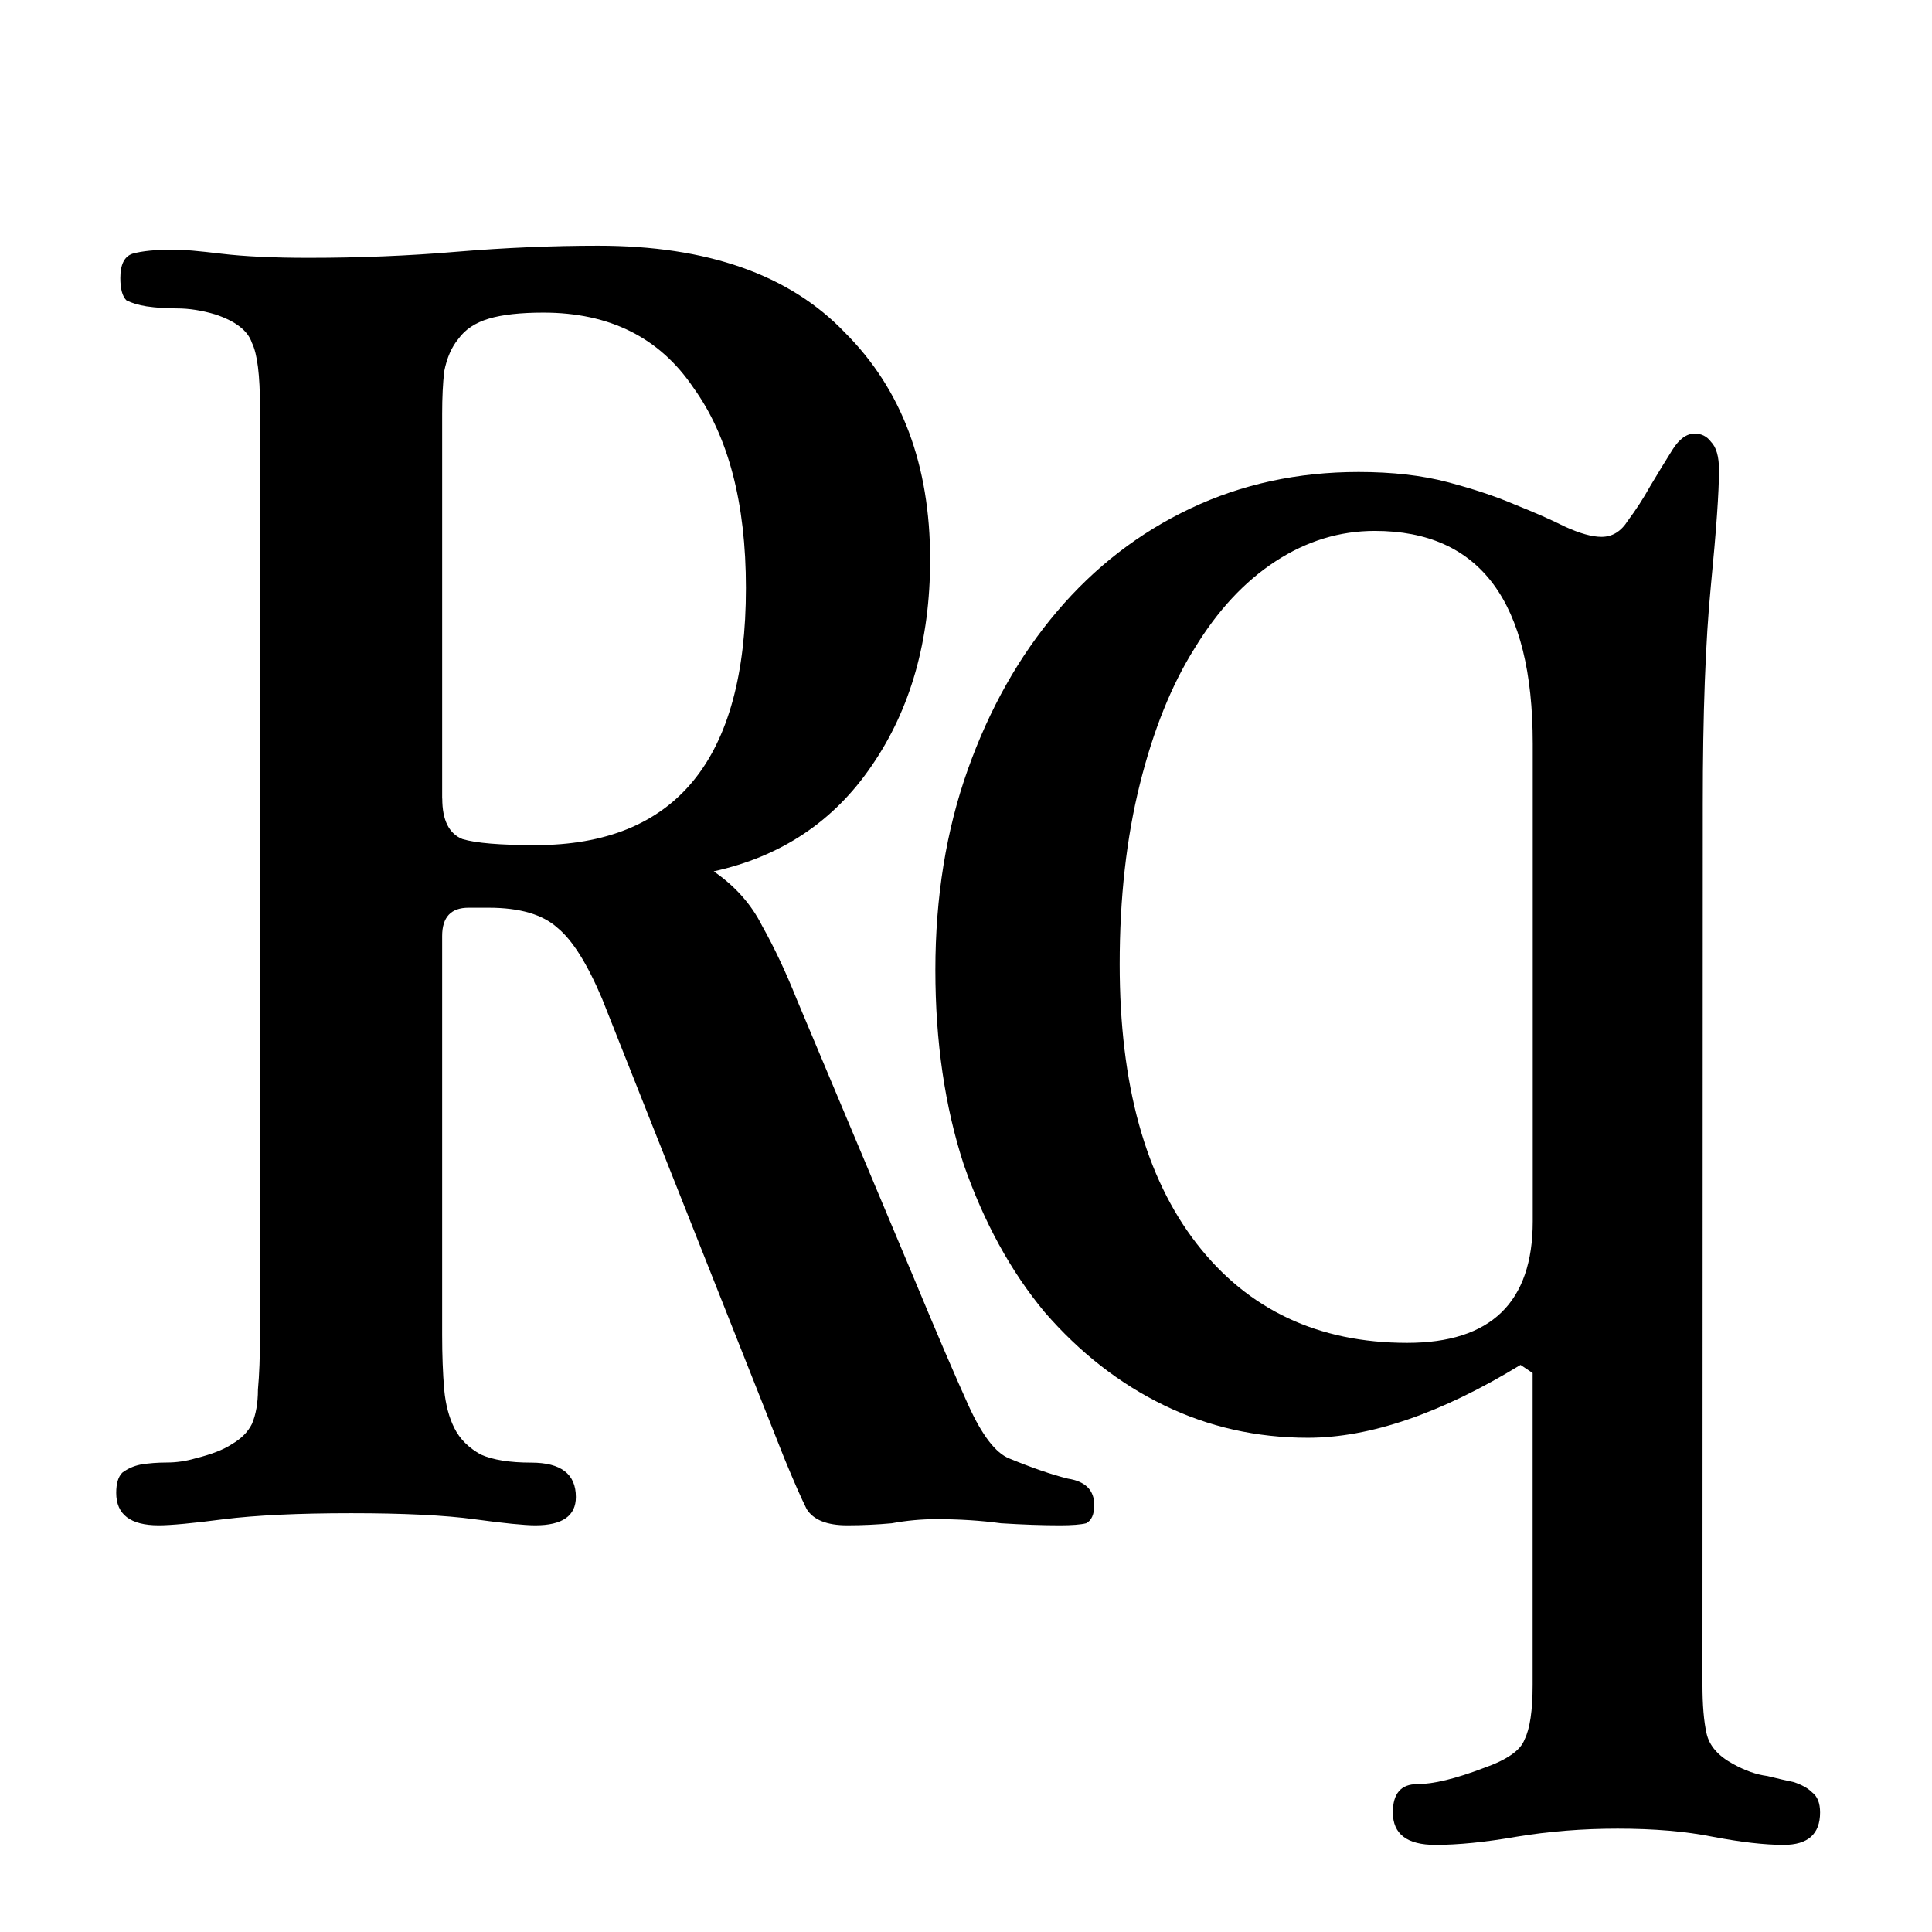
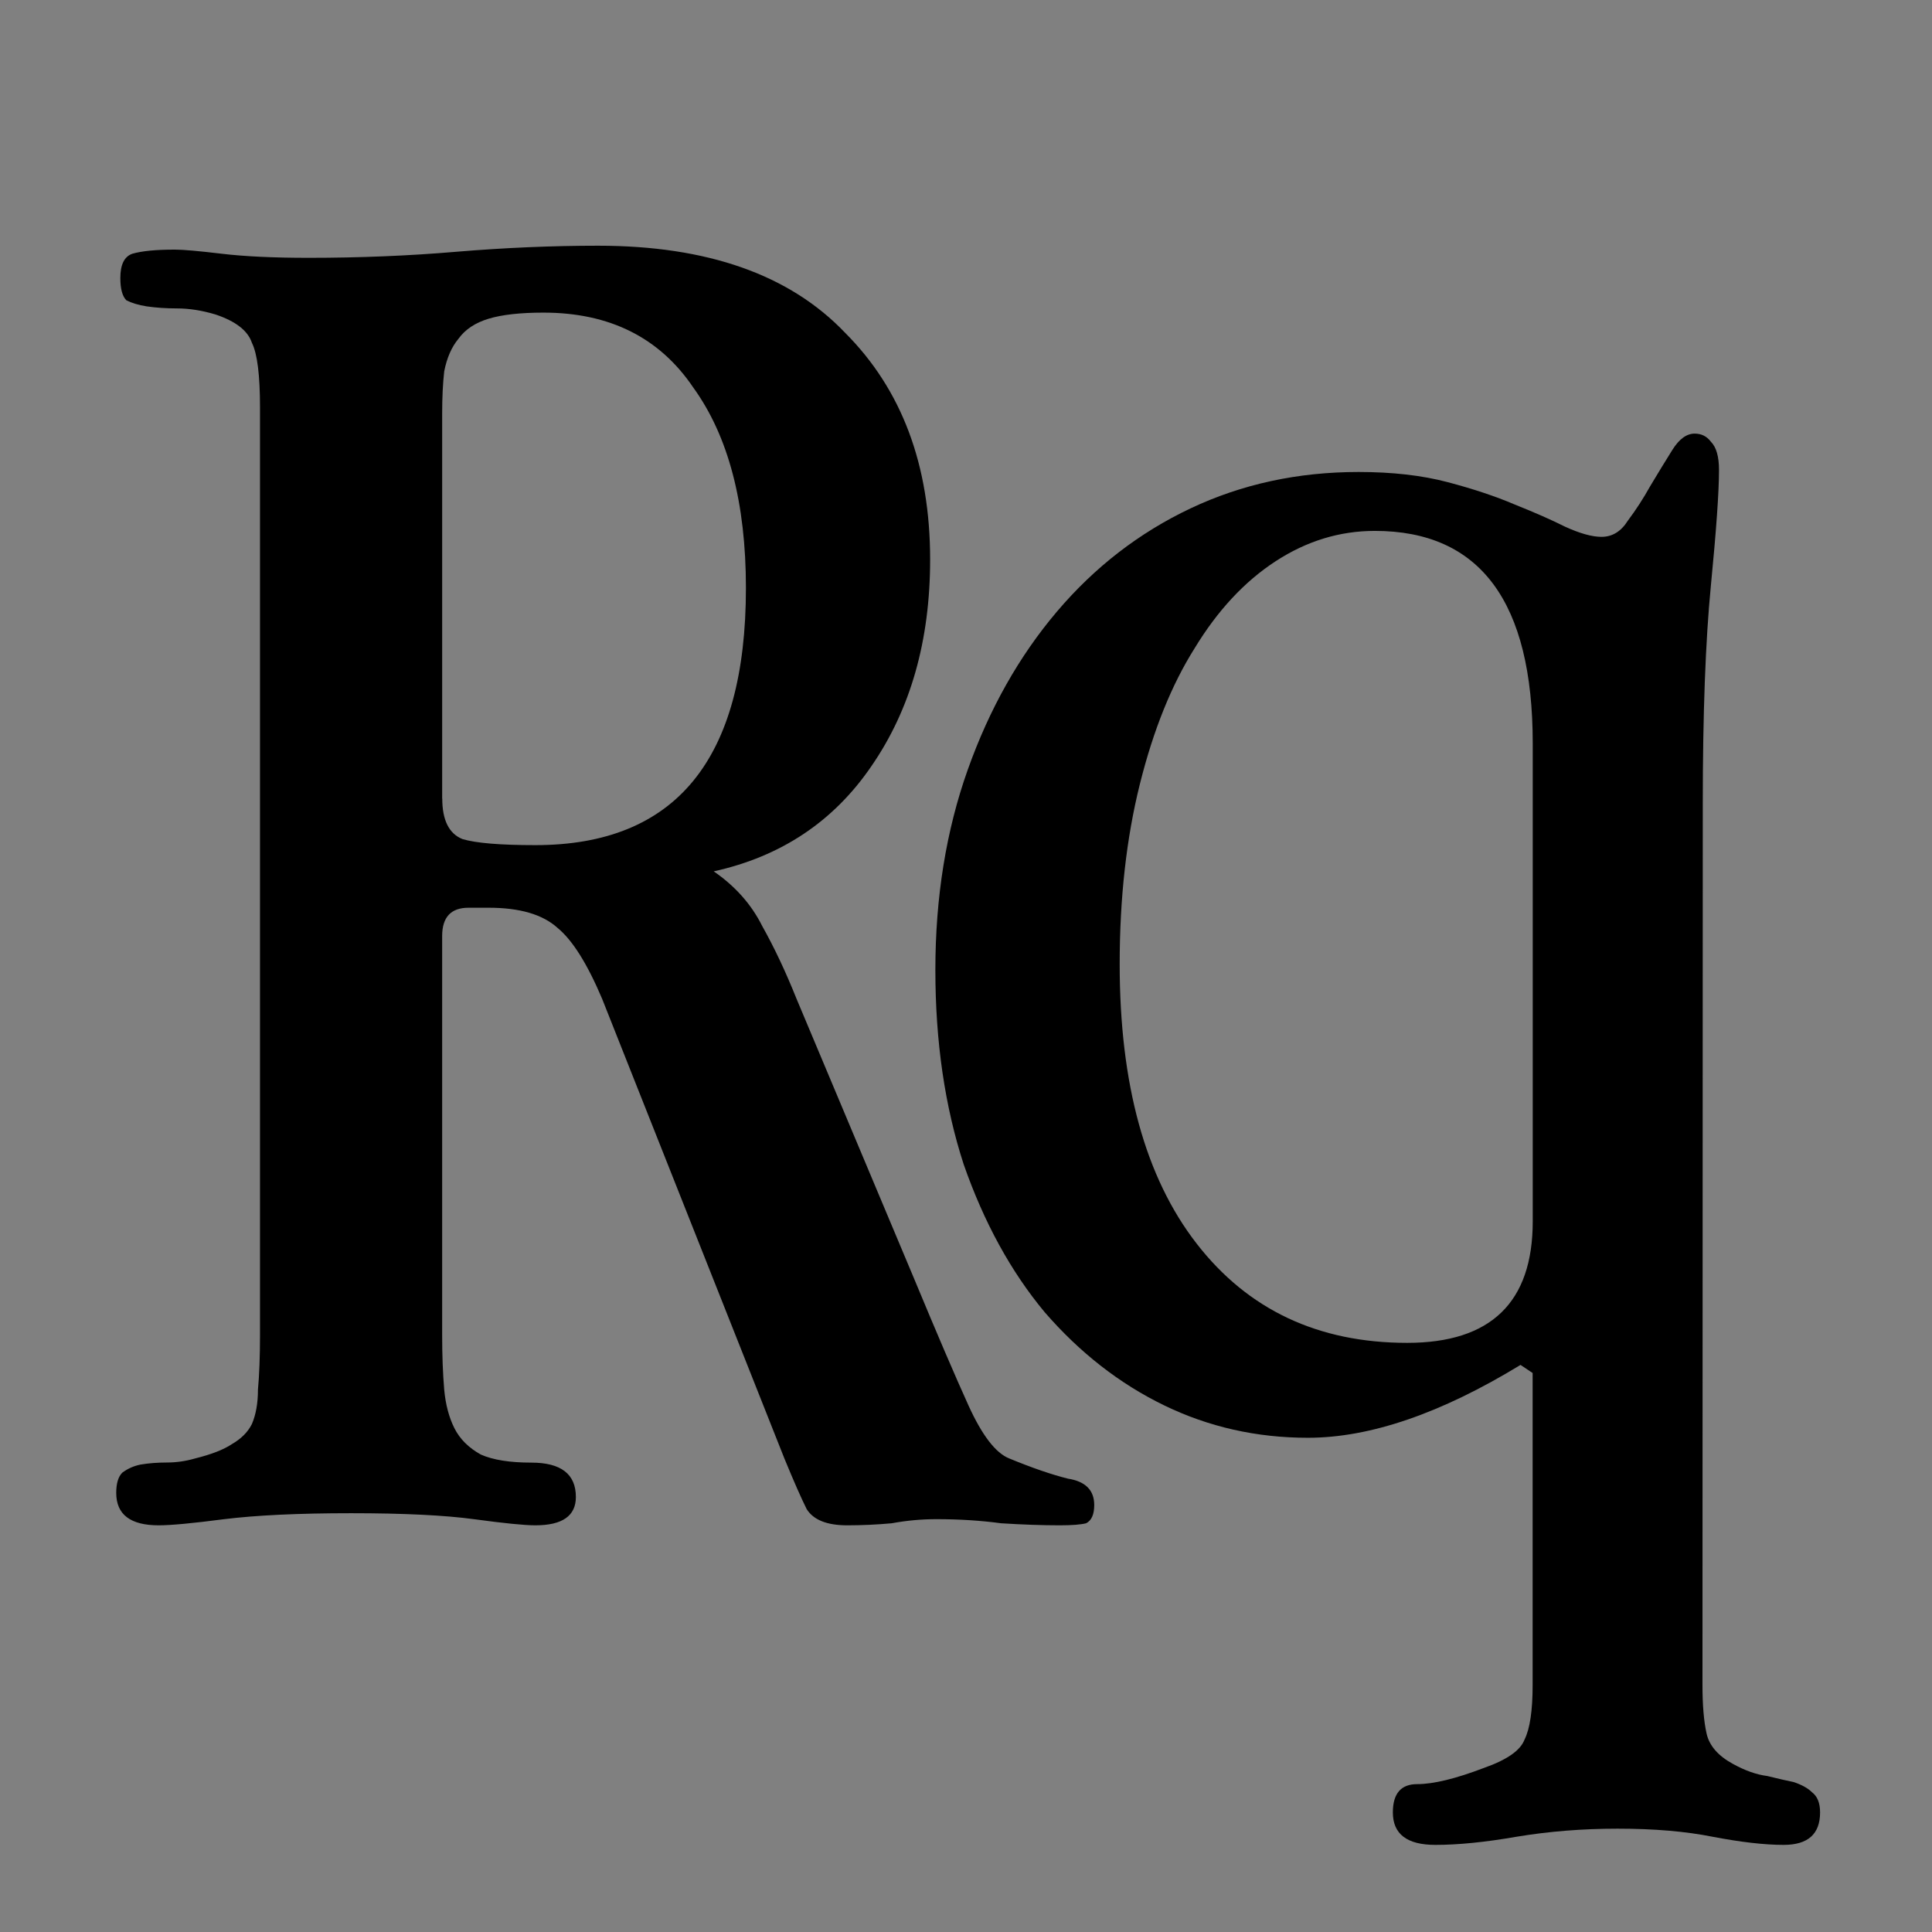
<svg xmlns="http://www.w3.org/2000/svg" xmlns:ns1="http://www.inkscape.org/namespaces/inkscape" xmlns:ns2="http://sodipodi.sourceforge.net/DTD/sodipodi-0.dtd" width="17mm" height="17mm" viewBox="0 0 17 17" version="1.1" id="svg5" ns1:version="1.2.2 (b0a84865, 2022-12-01)" ns2:docname="favicon.svg">
  <rect x="0" y="0" width="17" height="17" fill="#808080" stroke="none" />
  <ns2:namedview id="namedview7" pagecolor="#ffffff" bordercolor="#000000" borderopacity="0.25" ns1:showpageshadow="2" ns1:pageopacity="0.0" ns1:pagecheckerboard="0" ns1:deskcolor="#d1d1d1" ns1:document-units="mm" showgrid="false" ns1:zoom="5.2383138" ns1:cx="-17.467453" ns1:cy="32.739543" ns1:window-width="1728" ns1:window-height="981" ns1:window-x="0" ns1:window-y="38" ns1:window-maximized="0" ns1:current-layer="layer1" />
  <defs id="defs2" />
  <g ns1:label="Layer 1" ns1:groupmode="layer" id="layer1" transform="translate(-49.895,-116.918)">
-     <path id="rect550" style="fill:#ffffff;stroke-width:0.531" d="m 49.895,116.918 h 17 v 17 h -17 z" />
    <g aria-label="Republiq.eu" id="text236" style="font-size:19.732px;font-family:Arial;-inkscape-font-specification:Arial;letter-spacing:-0.839px;fill:#ffffff;stroke-width:3.3" transform="matrix(0.903,0,0,0.903,6.547,14.407)">
      <path d="m 52.313,121.304 v -3.749 q 0,-0.237 0.02,-0.414 0.039,-0.197 0.138,-0.316 0.099,-0.138 0.296,-0.197 0.197,-0.059 0.533,-0.059 0.967,0 1.46,0.73 0.513,0.71 0.513,1.953 0,2.506 -2.052,2.506 -0.513,0 -0.71,-0.059 -0.197,-0.079 -0.197,-0.395 z m 2.644,0.71 q 0.987,-0.217 1.539,-1.026 0.572,-0.829 0.572,-2.013 0,-1.381 -0.829,-2.21 -0.809,-0.848 -2.407,-0.848 -0.671,0 -1.381,0.059 -0.691,0.059 -1.44,0.059 -0.513,0 -0.848,-0.04 -0.335,-0.04 -0.454,-0.04 -0.276,0 -0.414,0.04 -0.118,0.04 -0.118,0.237 0,0.158 0.059,0.217 0.079,0.04 0.197,0.059 0.138,0.02 0.296,0.02 0.178,0 0.375,0.059 0.296,0.099 0.355,0.276 0.079,0.158 0.079,0.631 v 9.037 q 0,0.316 -0.02,0.533 0,0.197 -0.059,0.335 -0.059,0.118 -0.197,0.197 -0.118,0.079 -0.355,0.138 -0.138,0.04 -0.276,0.04 -0.138,0 -0.257,0.02 -0.099,0.02 -0.178,0.079 -0.059,0.059 -0.059,0.197 0,0.316 0.414,0.316 0.178,0 0.631,-0.059 0.474,-0.059 1.243,-0.059 0.77,0 1.204,0.059 0.434,0.059 0.592,0.059 0.395,0 0.395,-0.276 0,-0.335 -0.434,-0.335 -0.316,0 -0.493,-0.079 -0.178,-0.099 -0.257,-0.257 -0.079,-0.158 -0.099,-0.375 -0.02,-0.237 -0.02,-0.533 v -3.887 q 0,-0.276 0.257,-0.276 h 0.197 q 0.454,0 0.671,0.197 0.217,0.178 0.434,0.691 l 1.776,4.479 q 0.138,0.335 0.217,0.493 0.099,0.158 0.395,0.158 0.217,0 0.434,-0.02 0.217,-0.04 0.434,-0.04 0.335,0 0.631,0.04 0.316,0.02 0.572,0.02 0.178,0 0.257,-0.02 0.079,-0.04 0.079,-0.178 0,-0.217 -0.257,-0.257 -0.237,-0.059 -0.572,-0.197 -0.197,-0.079 -0.395,-0.513 -0.197,-0.434 -0.533,-1.243 l -1.144,-2.723 q -0.158,-0.395 -0.335,-0.71 -0.158,-0.316 -0.474,-0.533 z" style="font-family:'Apple Garamond';-inkscape-font-specification:'Apple Garamond';fill:#000000" id="path289" />
      <path d="m 62.94,120.767 v 4.657 q 0,1.184 -1.223,1.184 -1.302,0 -2.052,-0.967 -0.75,-0.967 -0.75,-2.723 0,-0.967 0.197,-1.756 0.197,-0.789 0.533,-1.322 0.335,-0.552 0.789,-0.848 0.454,-0.296 0.967,-0.296 1.539,0 1.539,2.072 z m 1.657,0.592 q 0,-1.322 0.079,-2.131 0.079,-0.809 0.079,-1.125 0,-0.197 -0.079,-0.276 -0.059,-0.079 -0.158,-0.079 -0.118,0 -0.217,0.158 -0.099,0.158 -0.217,0.355 -0.099,0.178 -0.217,0.335 -0.099,0.158 -0.257,0.158 -0.138,0 -0.355,-0.099 -0.197,-0.099 -0.493,-0.217 -0.276,-0.118 -0.651,-0.217 -0.375,-0.099 -0.868,-0.099 -0.888,0 -1.638,0.355 -0.75,0.355 -1.302,1.006 -0.552,0.651 -0.868,1.539 -0.316,0.888 -0.316,1.953 0,1.046 0.276,1.894 0.296,0.848 0.789,1.44 0.513,0.592 1.164,0.908 0.651,0.316 1.401,0.316 0.908,0 2.072,-0.71 l 0.118,0.079 v 3.039 q 0,0.375 -0.079,0.533 -0.059,0.158 -0.395,0.276 -0.414,0.158 -0.651,0.158 -0.237,0 -0.237,0.276 0,0.316 0.414,0.316 0.335,0 0.789,-0.079 0.474,-0.079 0.987,-0.079 0.533,0 0.927,0.079 0.414,0.079 0.691,0.079 0.355,0 0.355,-0.316 0,-0.138 -0.079,-0.197 -0.059,-0.059 -0.178,-0.099 -0.099,-0.02 -0.257,-0.059 -0.158,-0.02 -0.335,-0.118 -0.217,-0.118 -0.257,-0.296 -0.04,-0.178 -0.04,-0.474 z" style="font-family:'Apple Garamond';-inkscape-font-specification:'Apple Garamond';fill:#000000" id="path303" />
    </g>
  </g>
</svg>